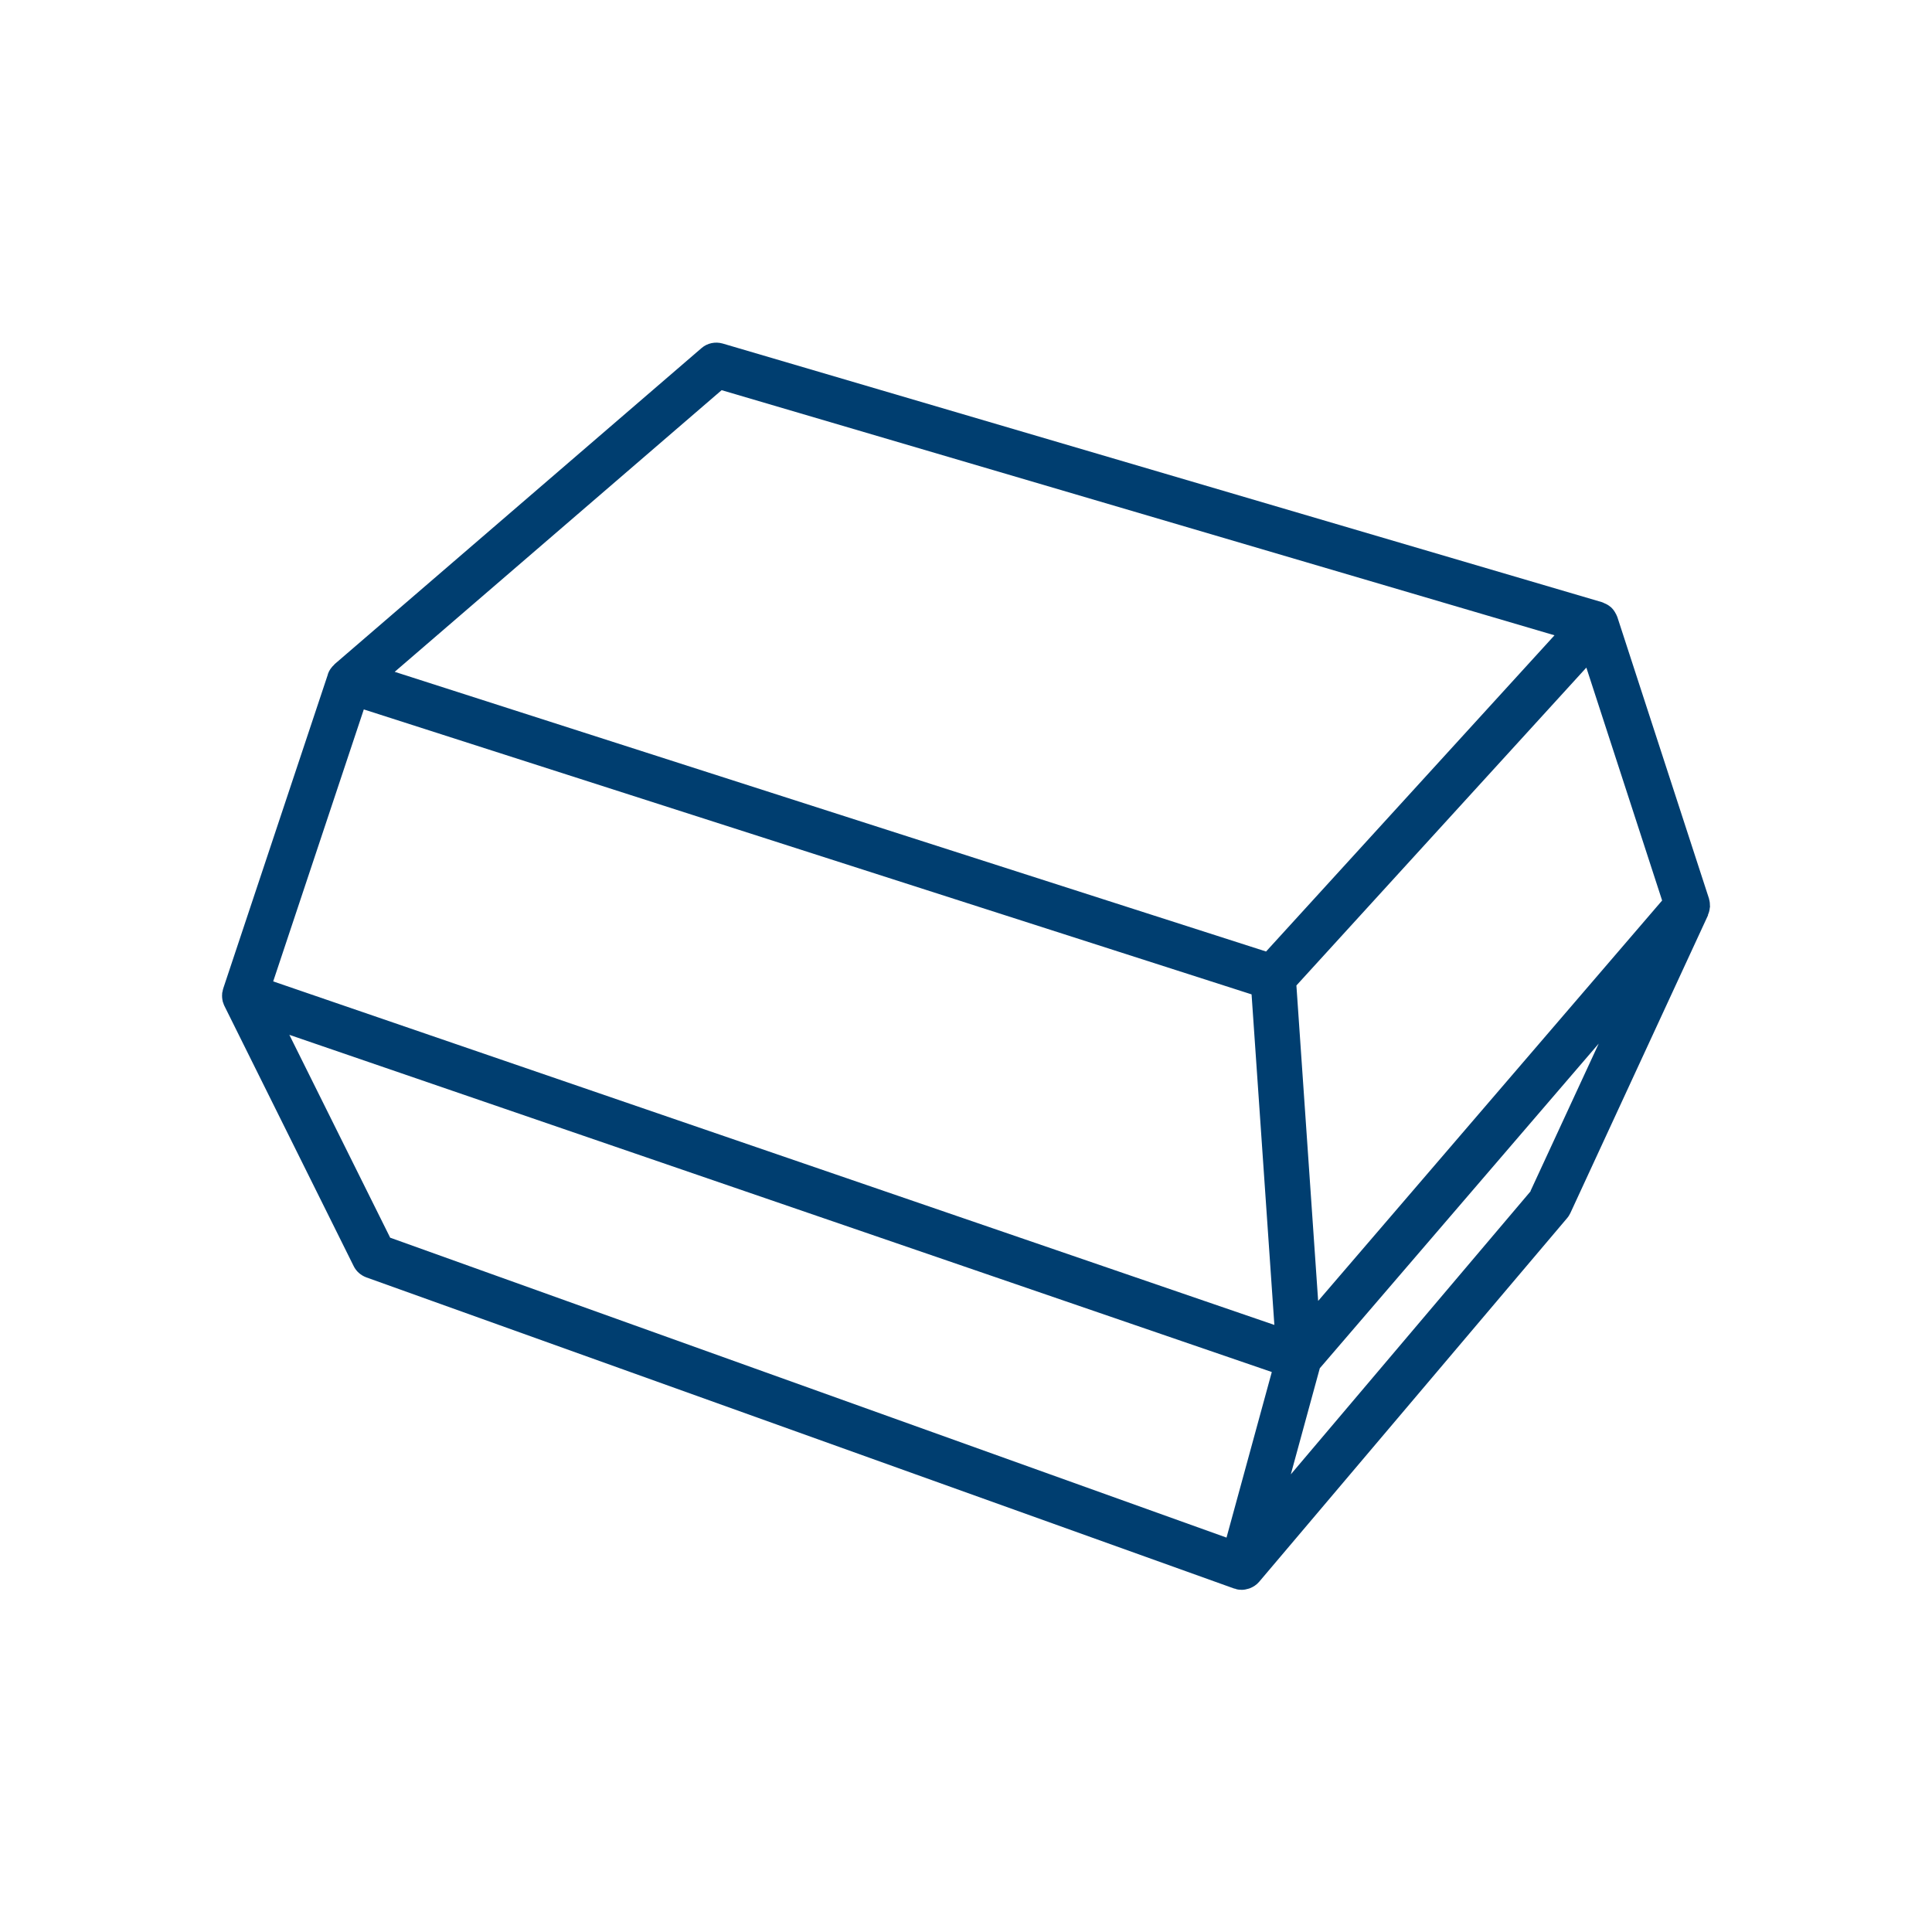
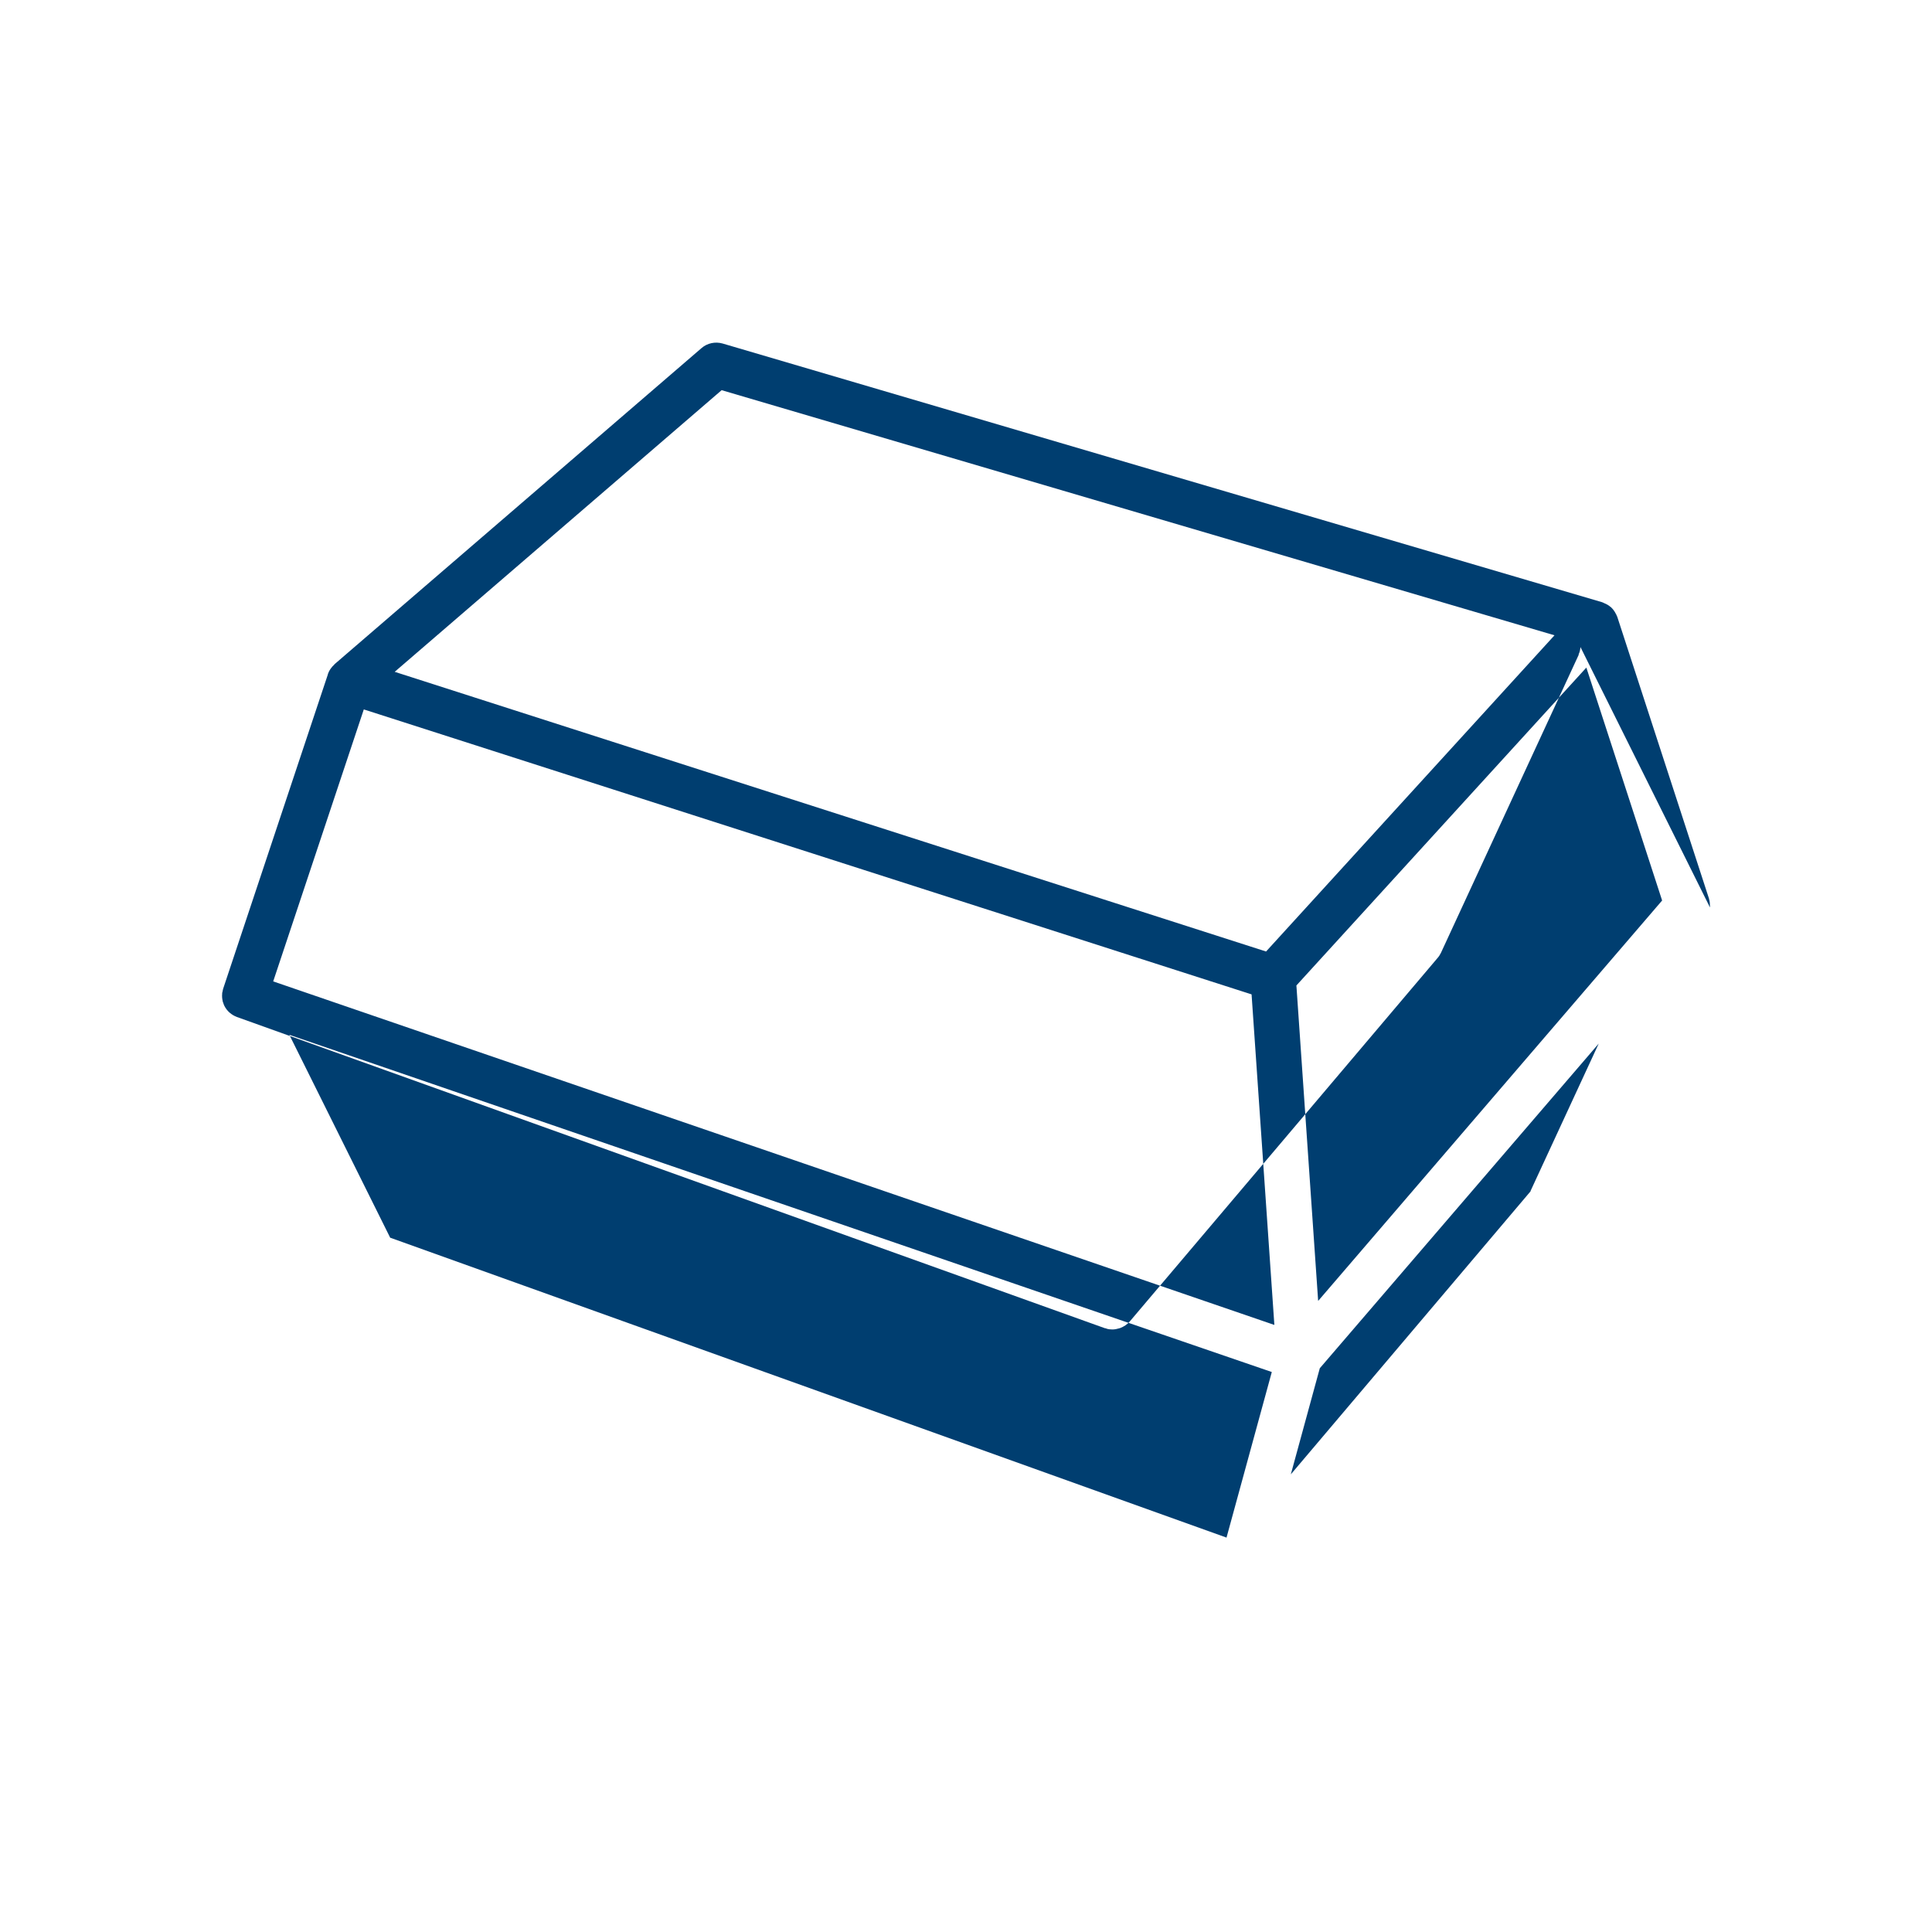
<svg xmlns="http://www.w3.org/2000/svg" id="Layer_1" data-name="Layer 1" viewBox="0 0 128 128">
  <defs>
    <style>
      .cls-1 {
        fill: #003e70;
        stroke-width: 0px;
      }
    </style>
  </defs>
-   <path class="cls-1" d="M113.29,60.12s0-.04,0-.06c0-.17-.01-.33-.06-.49,0,0,0-.02,0-.02l-6.08-18.68s-.03-.07-.05-.11c-.01-.04-.03-.07-.05-.1-.08-.16-.18-.3-.31-.42,0,0,0,0,0-.01-.01-.01-.03-.01-.04-.02-.12-.11-.27-.19-.42-.25-.03-.01-.06-.03-.08-.04-.02,0-.03-.01-.05-.02l-58.27-17.14c-.49-.14-1.02-.03-1.4.3l-24.31,20.94s-.03.03-.04.05c-.07.06-.13.13-.19.21-.02.03-.04.05-.06.08-.06.09-.11.19-.15.3,0,0,0,.02-.01.03h0s0,.02,0,.02c0,0,0,0,0,0l-6.93,20.8s0,0,0,0c0,0,0,0,0,0h0c-.02.06-.03.12-.04.17,0,.04-.02.08-.03.12,0,.02,0,.03,0,.05-.02.18,0,.36.04.53,0,.03.02.05.03.08.02.07.04.13.07.19,0,0,0,0,0,0l8.57,17.25c.17.35.47.61.84.75l57.51,20.62s.02,0,.03,0c.03,0,.05.02.08.03.13.04.26.05.39.05,0,0,0,0,0,0,0,0,0,0,0,0,0,0,0,0,0,0,0,0,0,0,0,0,.14,0,.29-.03.42-.07.03-.01.07-.02.1-.03.23-.09.45-.23.62-.43l20.4-24.09c.09-.1.16-.22.22-.34l9.12-19.73s0-.02,0-.04c.07-.15.11-.32.12-.48ZM87.33,86.18l-1.44-20.89,19.21-21.06,5.02,15.43-22.78,26.52ZM24.1,47l58.82,18.88,1.51,21.9-66.33-22.76,6-18.01ZM47.81,25.85l55.18,16.24-19.11,20.95-57.73-18.53,21.66-18.66ZM19.17,68.56l65.09,22.34-3,10.97-55.41-19.87-6.68-13.44ZM101.41,78.92l-15.89,18.76,1.92-7.03,18.48-21.51-4.52,9.77Z" />
+   <path class="cls-1" d="M113.29,60.12s0-.04,0-.06c0-.17-.01-.33-.06-.49,0,0,0-.02,0-.02l-6.08-18.68s-.03-.07-.05-.11c-.01-.04-.03-.07-.05-.1-.08-.16-.18-.3-.31-.42,0,0,0,0,0-.01-.01-.01-.03-.01-.04-.02-.12-.11-.27-.19-.42-.25-.03-.01-.06-.03-.08-.04-.02,0-.03-.01-.05-.02l-58.27-17.14c-.49-.14-1.02-.03-1.4.3l-24.31,20.94s-.03.03-.04.05c-.07.06-.13.13-.19.21-.02.03-.04.05-.06.08-.06.09-.11.19-.15.3,0,0,0,.02-.01.03h0s0,.02,0,.02c0,0,0,0,0,0l-6.93,20.8s0,0,0,0c0,0,0,0,0,0h0c-.02.06-.03.12-.04.17,0,.04-.02.08-.03.12,0,.02,0,.03,0,.05-.02.18,0,.36.04.53,0,.03.02.05.03.08.02.07.04.13.07.19,0,0,0,0,0,0c.17.35.47.61.84.75l57.51,20.62s.02,0,.03,0c.03,0,.05.02.08.03.13.04.26.05.39.05,0,0,0,0,0,0,0,0,0,0,0,0,0,0,0,0,0,0,0,0,0,0,0,0,.14,0,.29-.03.42-.07.03-.01.07-.02.1-.03.23-.09.45-.23.62-.43l20.4-24.09c.09-.1.16-.22.22-.34l9.12-19.73s0-.02,0-.04c.07-.15.11-.32.12-.48ZM87.33,86.18l-1.44-20.89,19.21-21.06,5.02,15.43-22.78,26.52ZM24.1,47l58.82,18.88,1.51,21.9-66.33-22.76,6-18.01ZM47.81,25.85l55.18,16.24-19.11,20.95-57.73-18.53,21.66-18.66ZM19.17,68.56l65.09,22.34-3,10.97-55.41-19.87-6.68-13.44ZM101.41,78.92l-15.89,18.76,1.92-7.03,18.48-21.51-4.52,9.77Z" />
</svg>